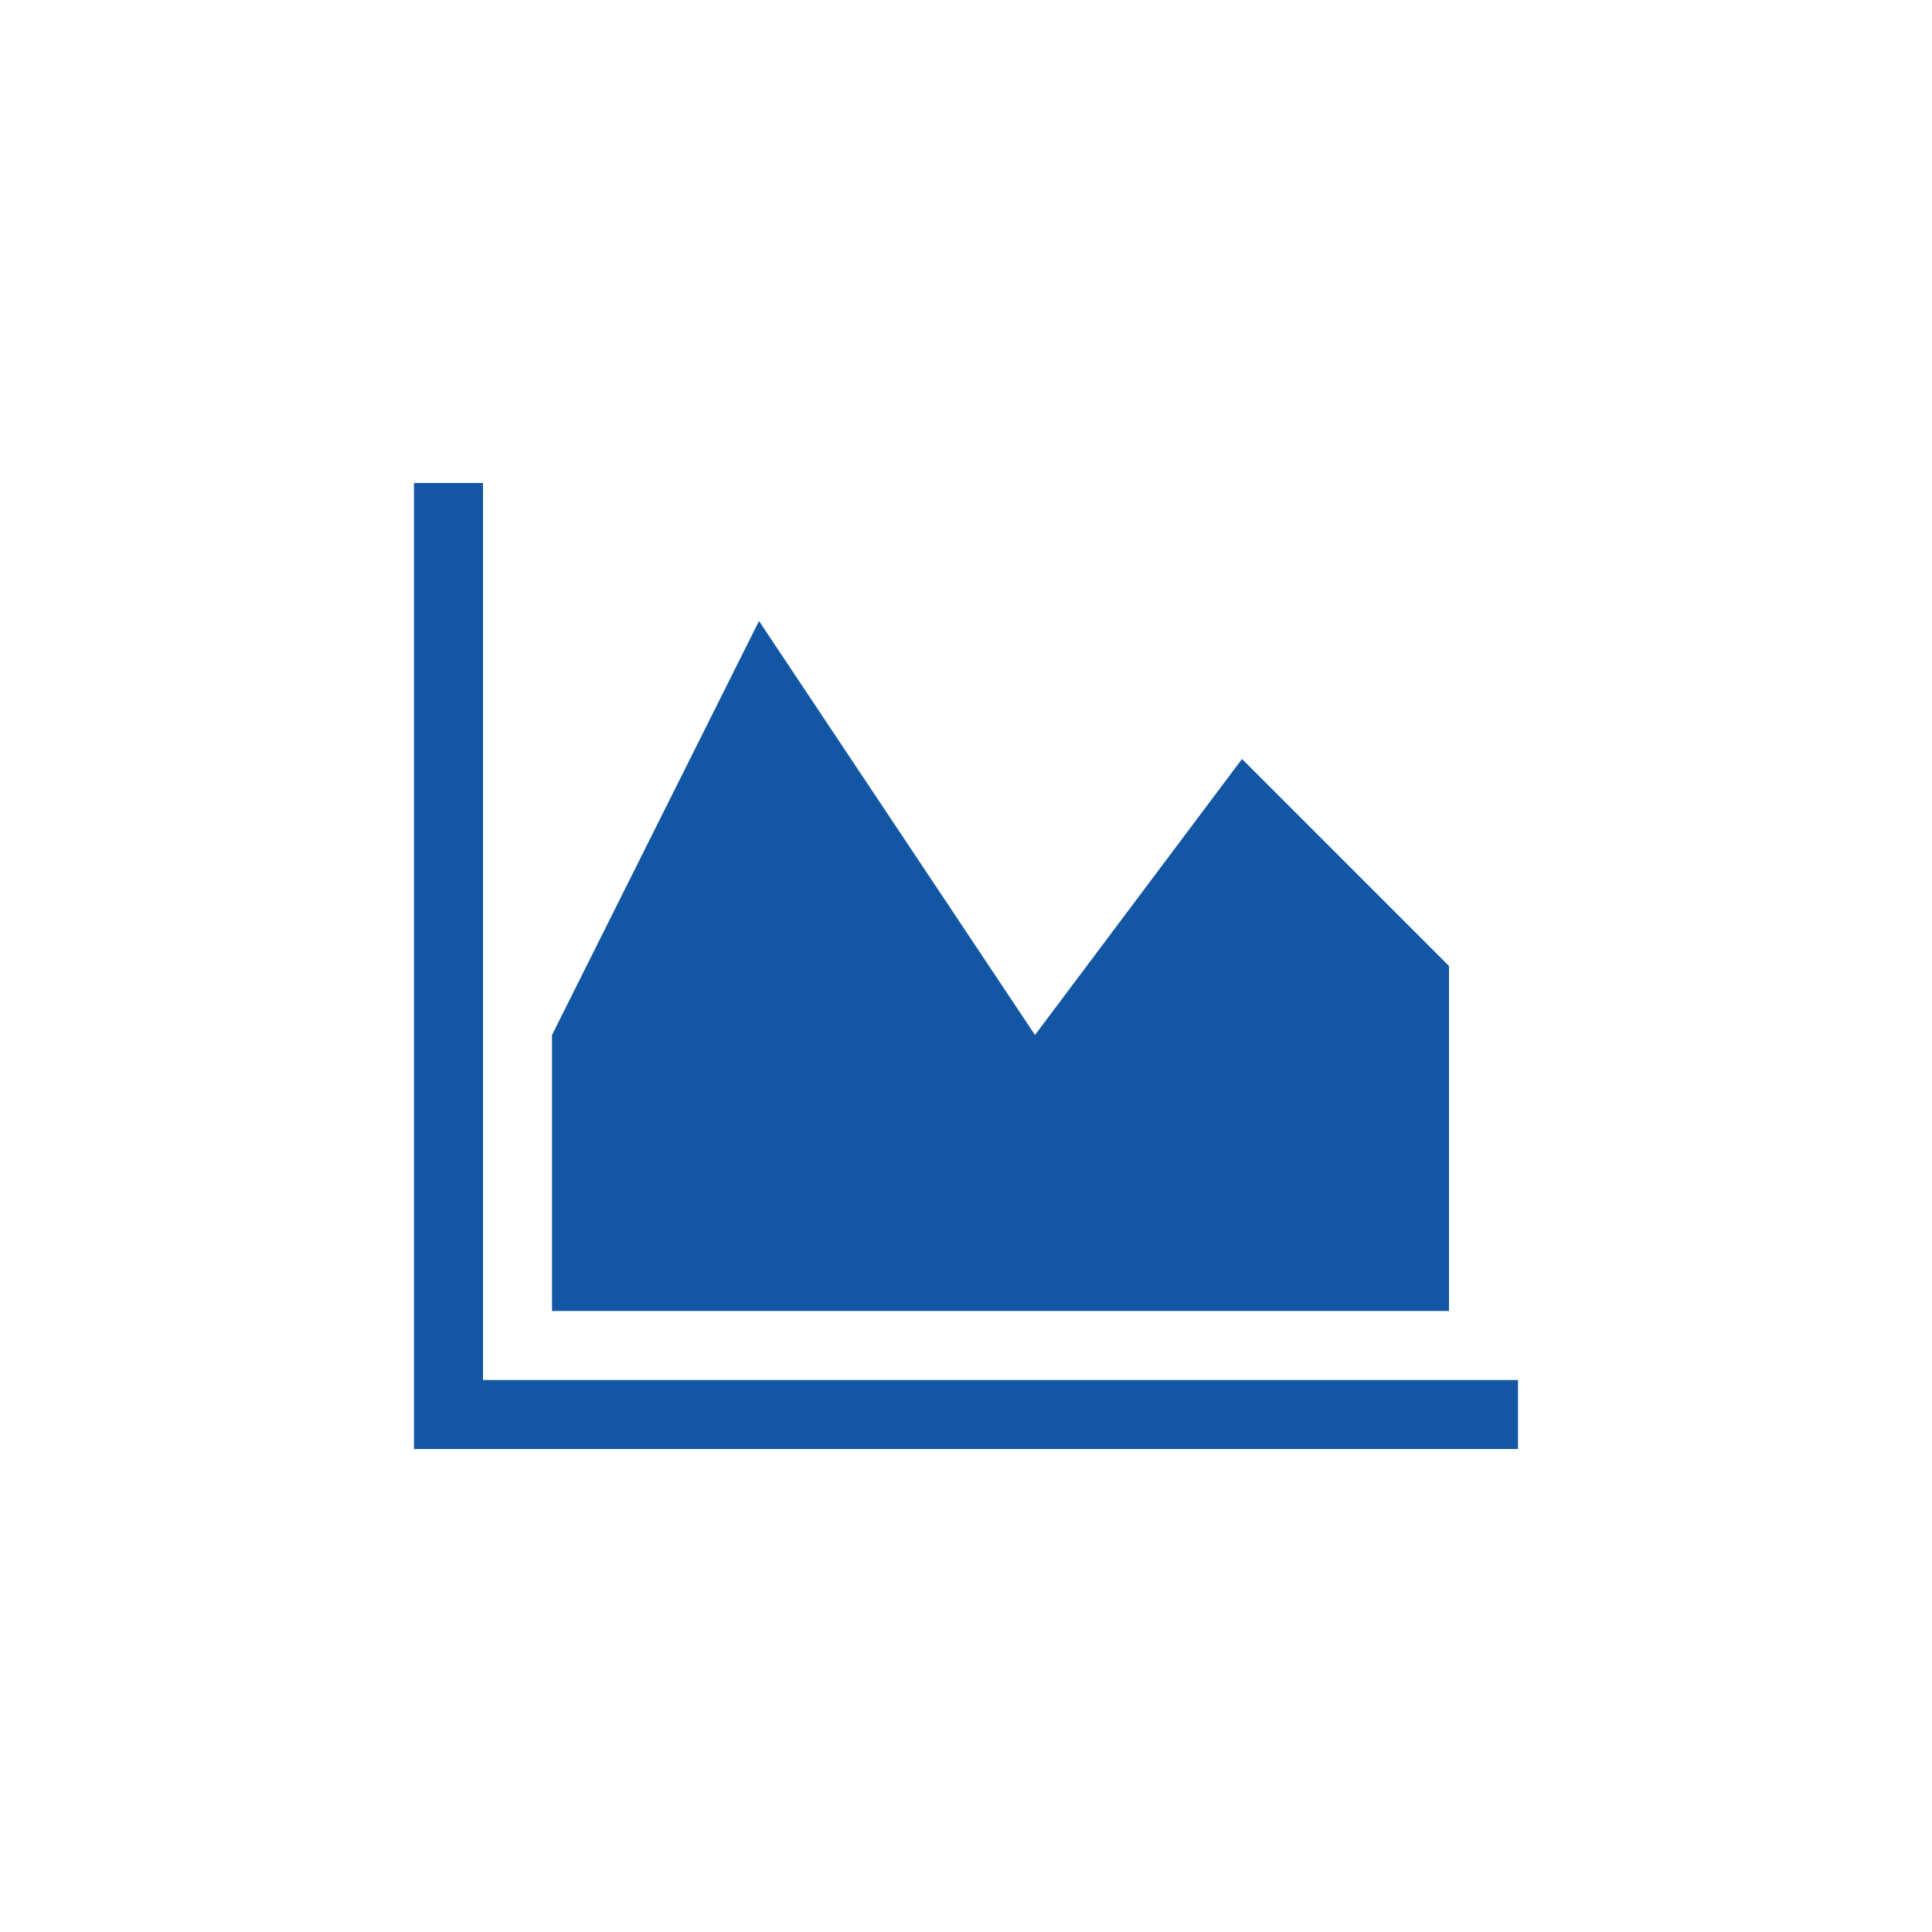
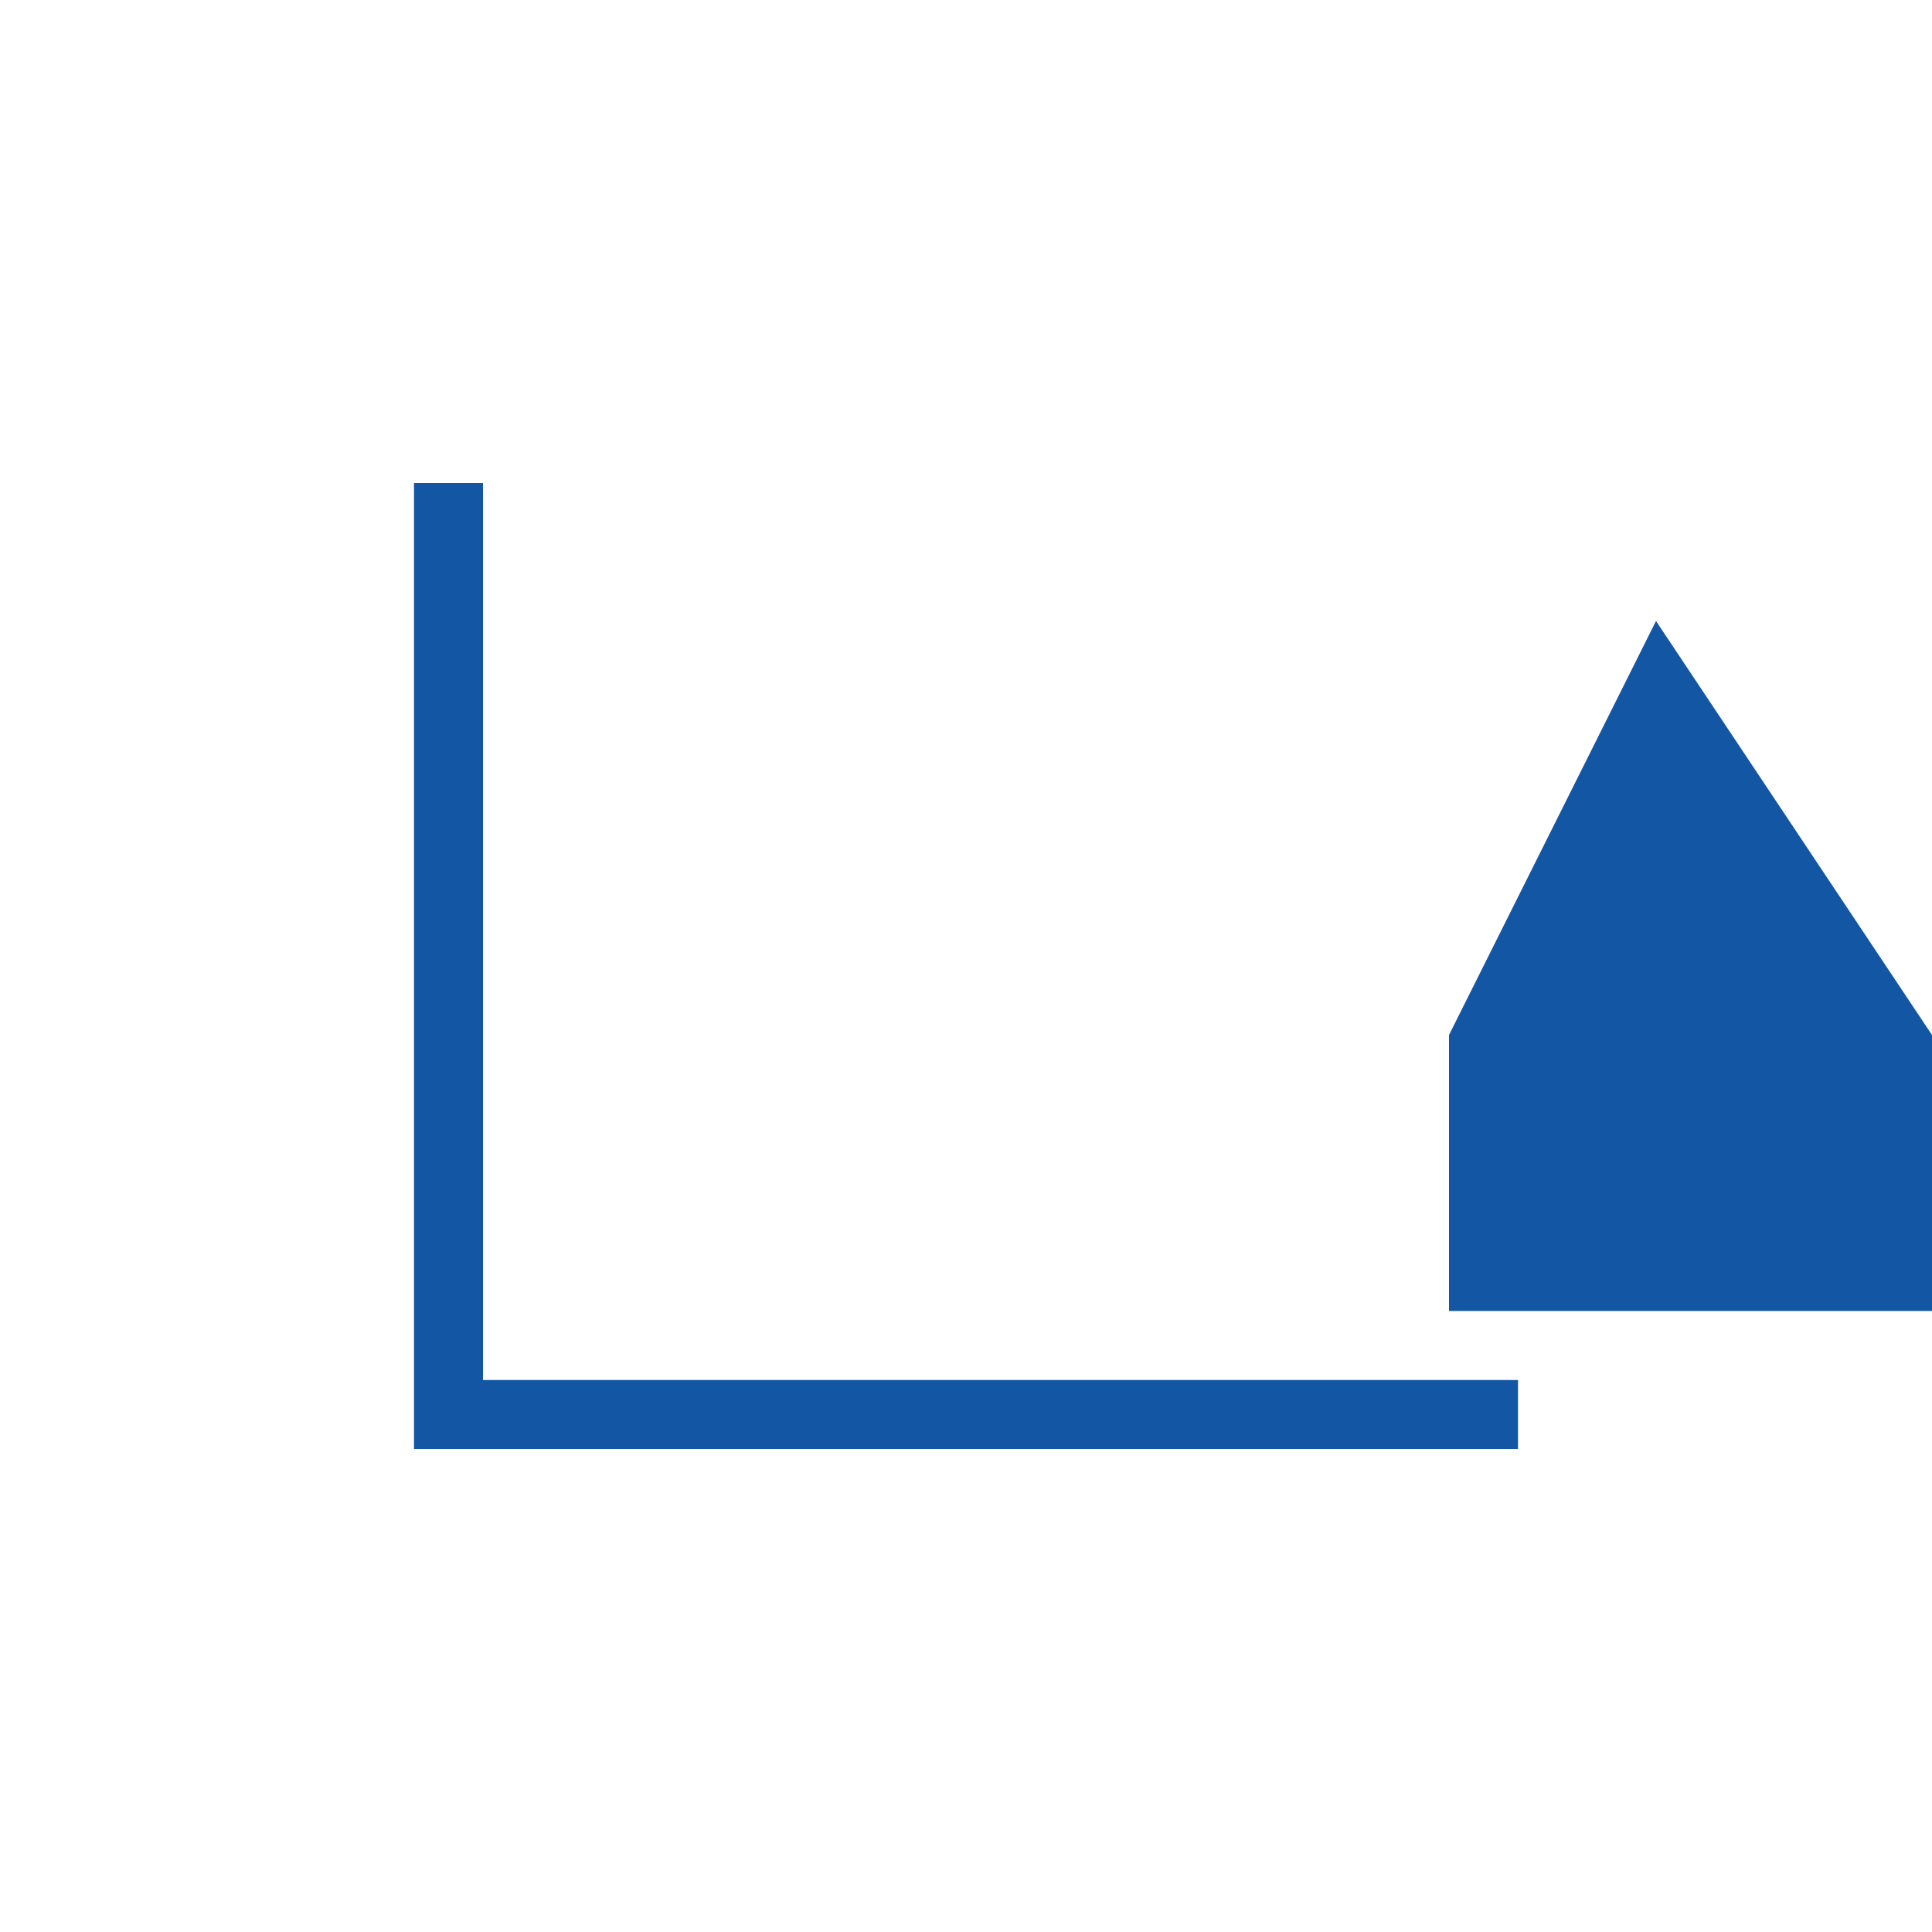
<svg xmlns="http://www.w3.org/2000/svg" width="28" height="28" viewBox="0 0 28 28">
  <g fill="none" fill-rule="evenodd">
-     <path d="M0 0h28v28H0z" />
-     <path fill="#1356A4" fill-rule="nonzero" d="M21 19H8v-4l3-6 4 6 3-4 3 3v5zM7 20V7H6v14h16v-1H7z" />
+     <path fill="#1356A4" fill-rule="nonzero" d="M21 19v-4l3-6 4 6 3-4 3 3v5zM7 20V7H6v14h16v-1H7z" />
  </g>
</svg>